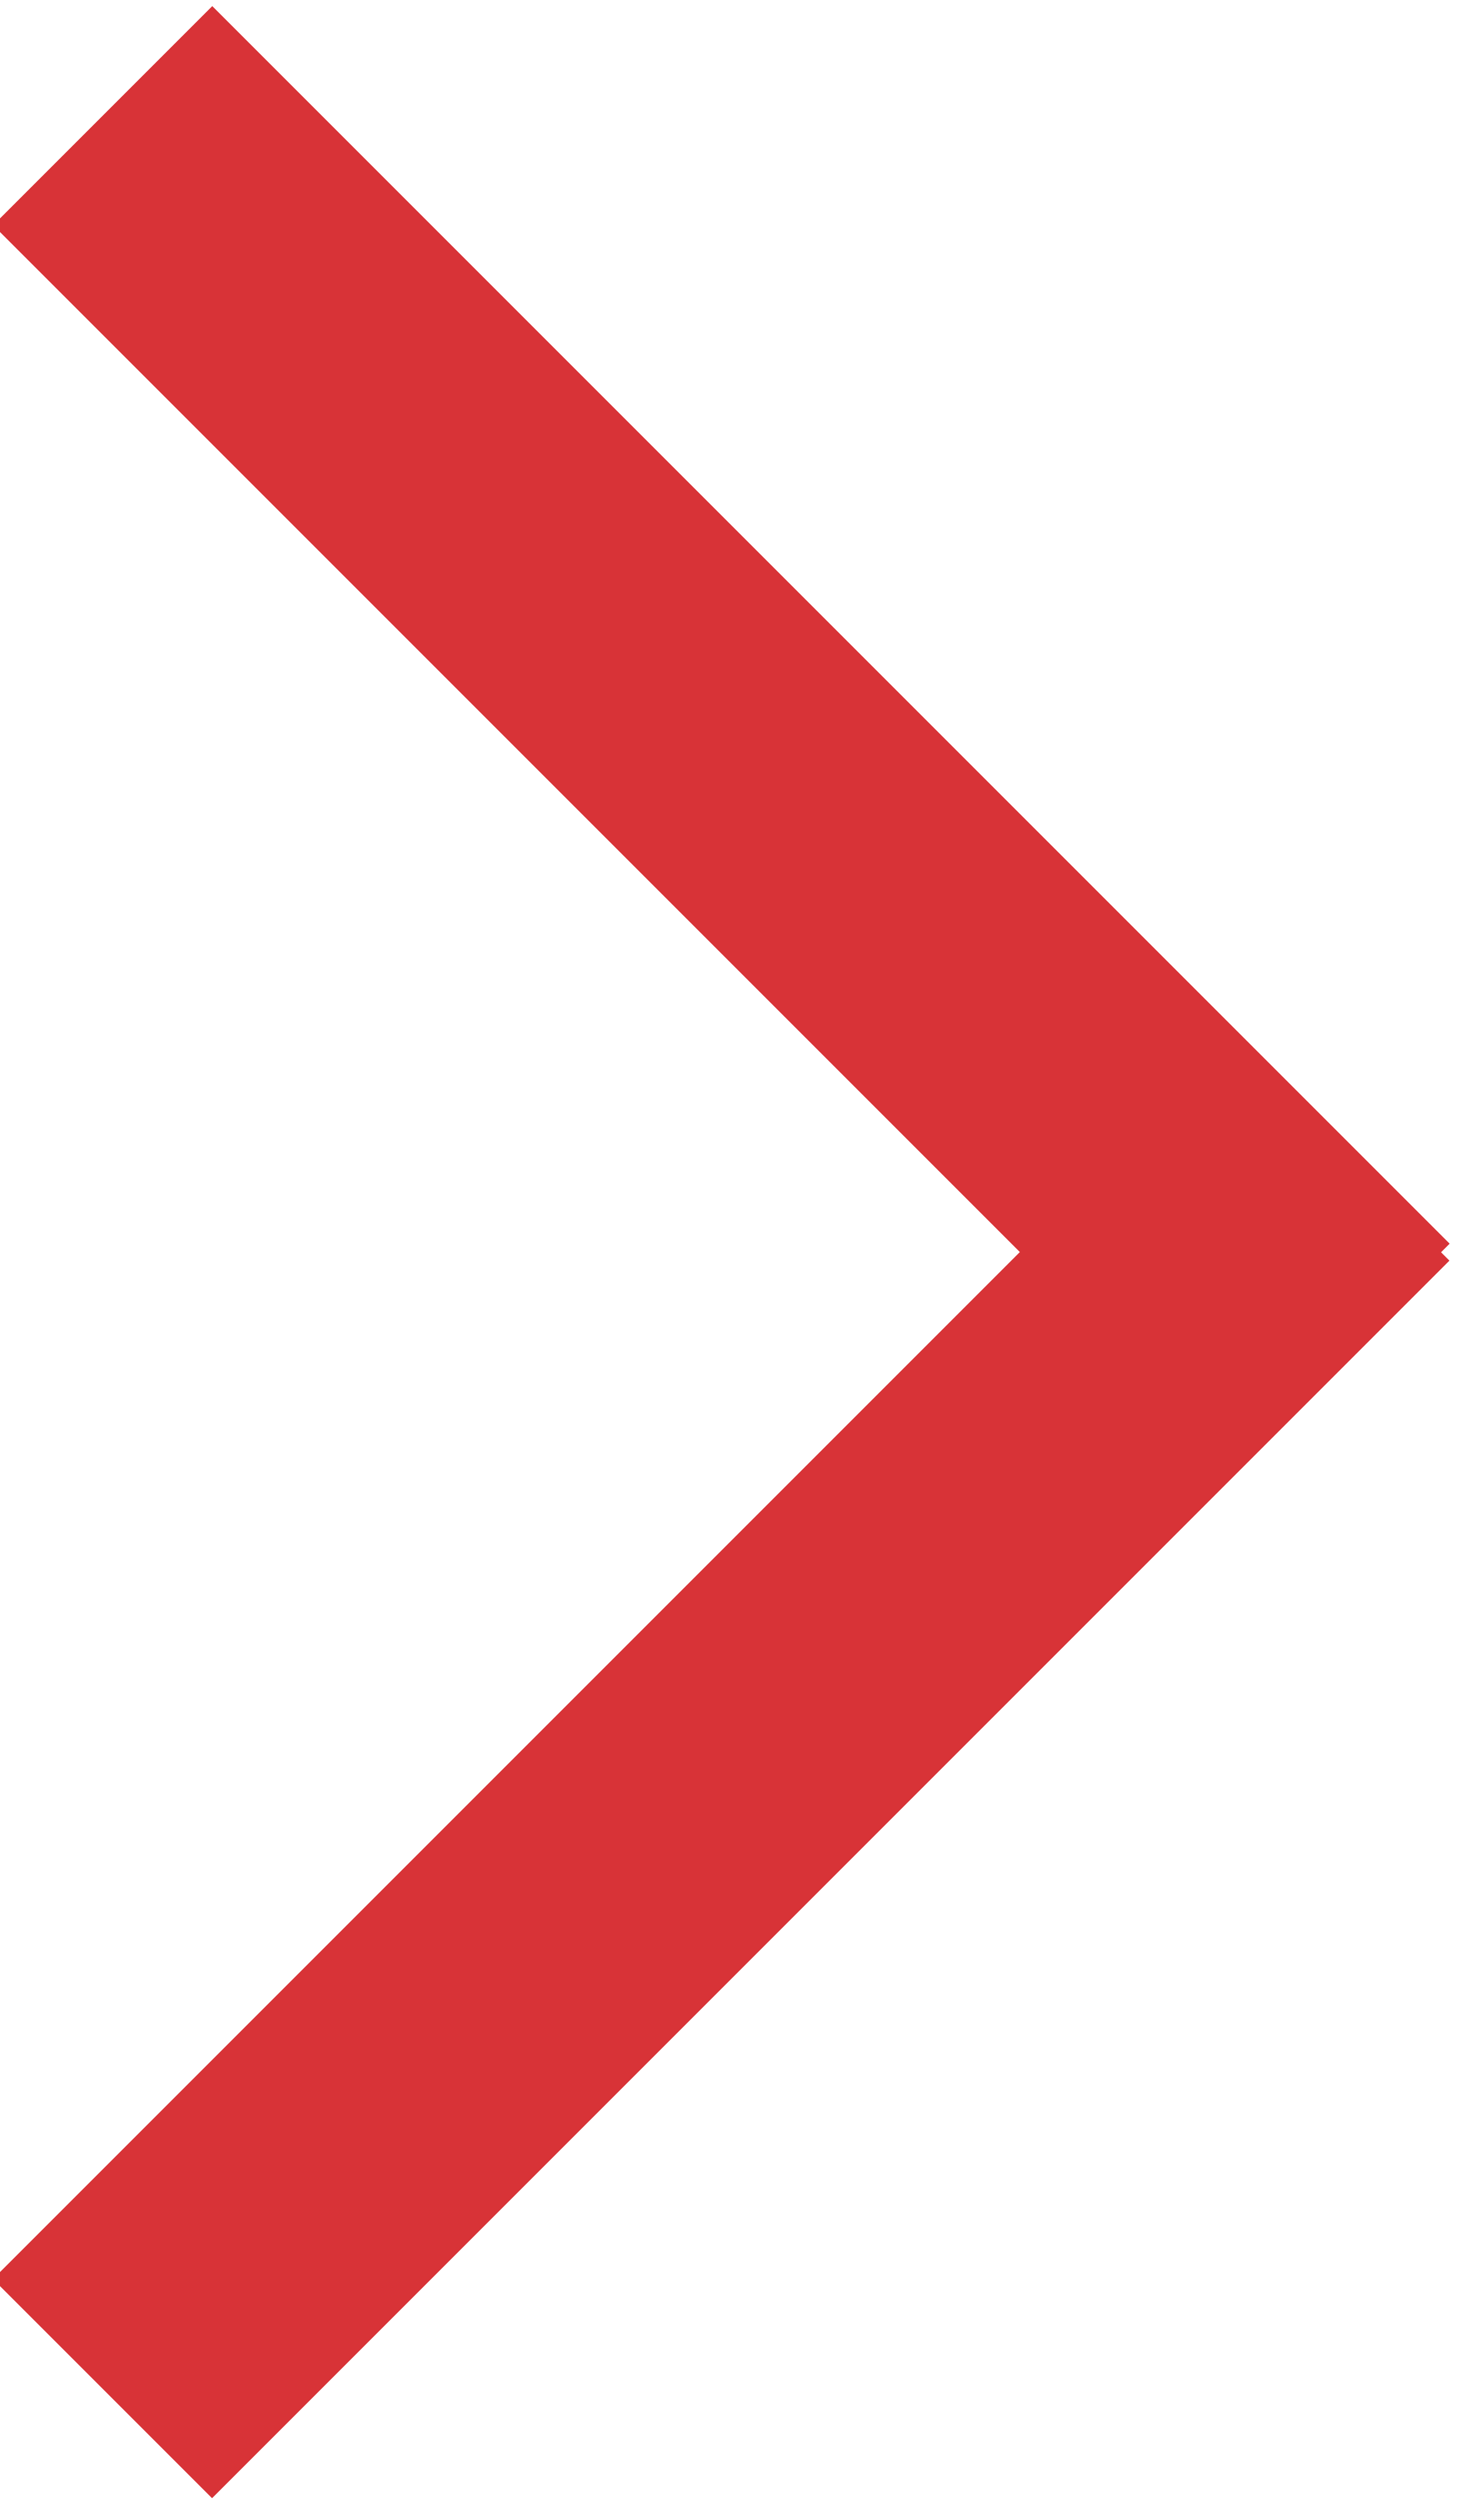
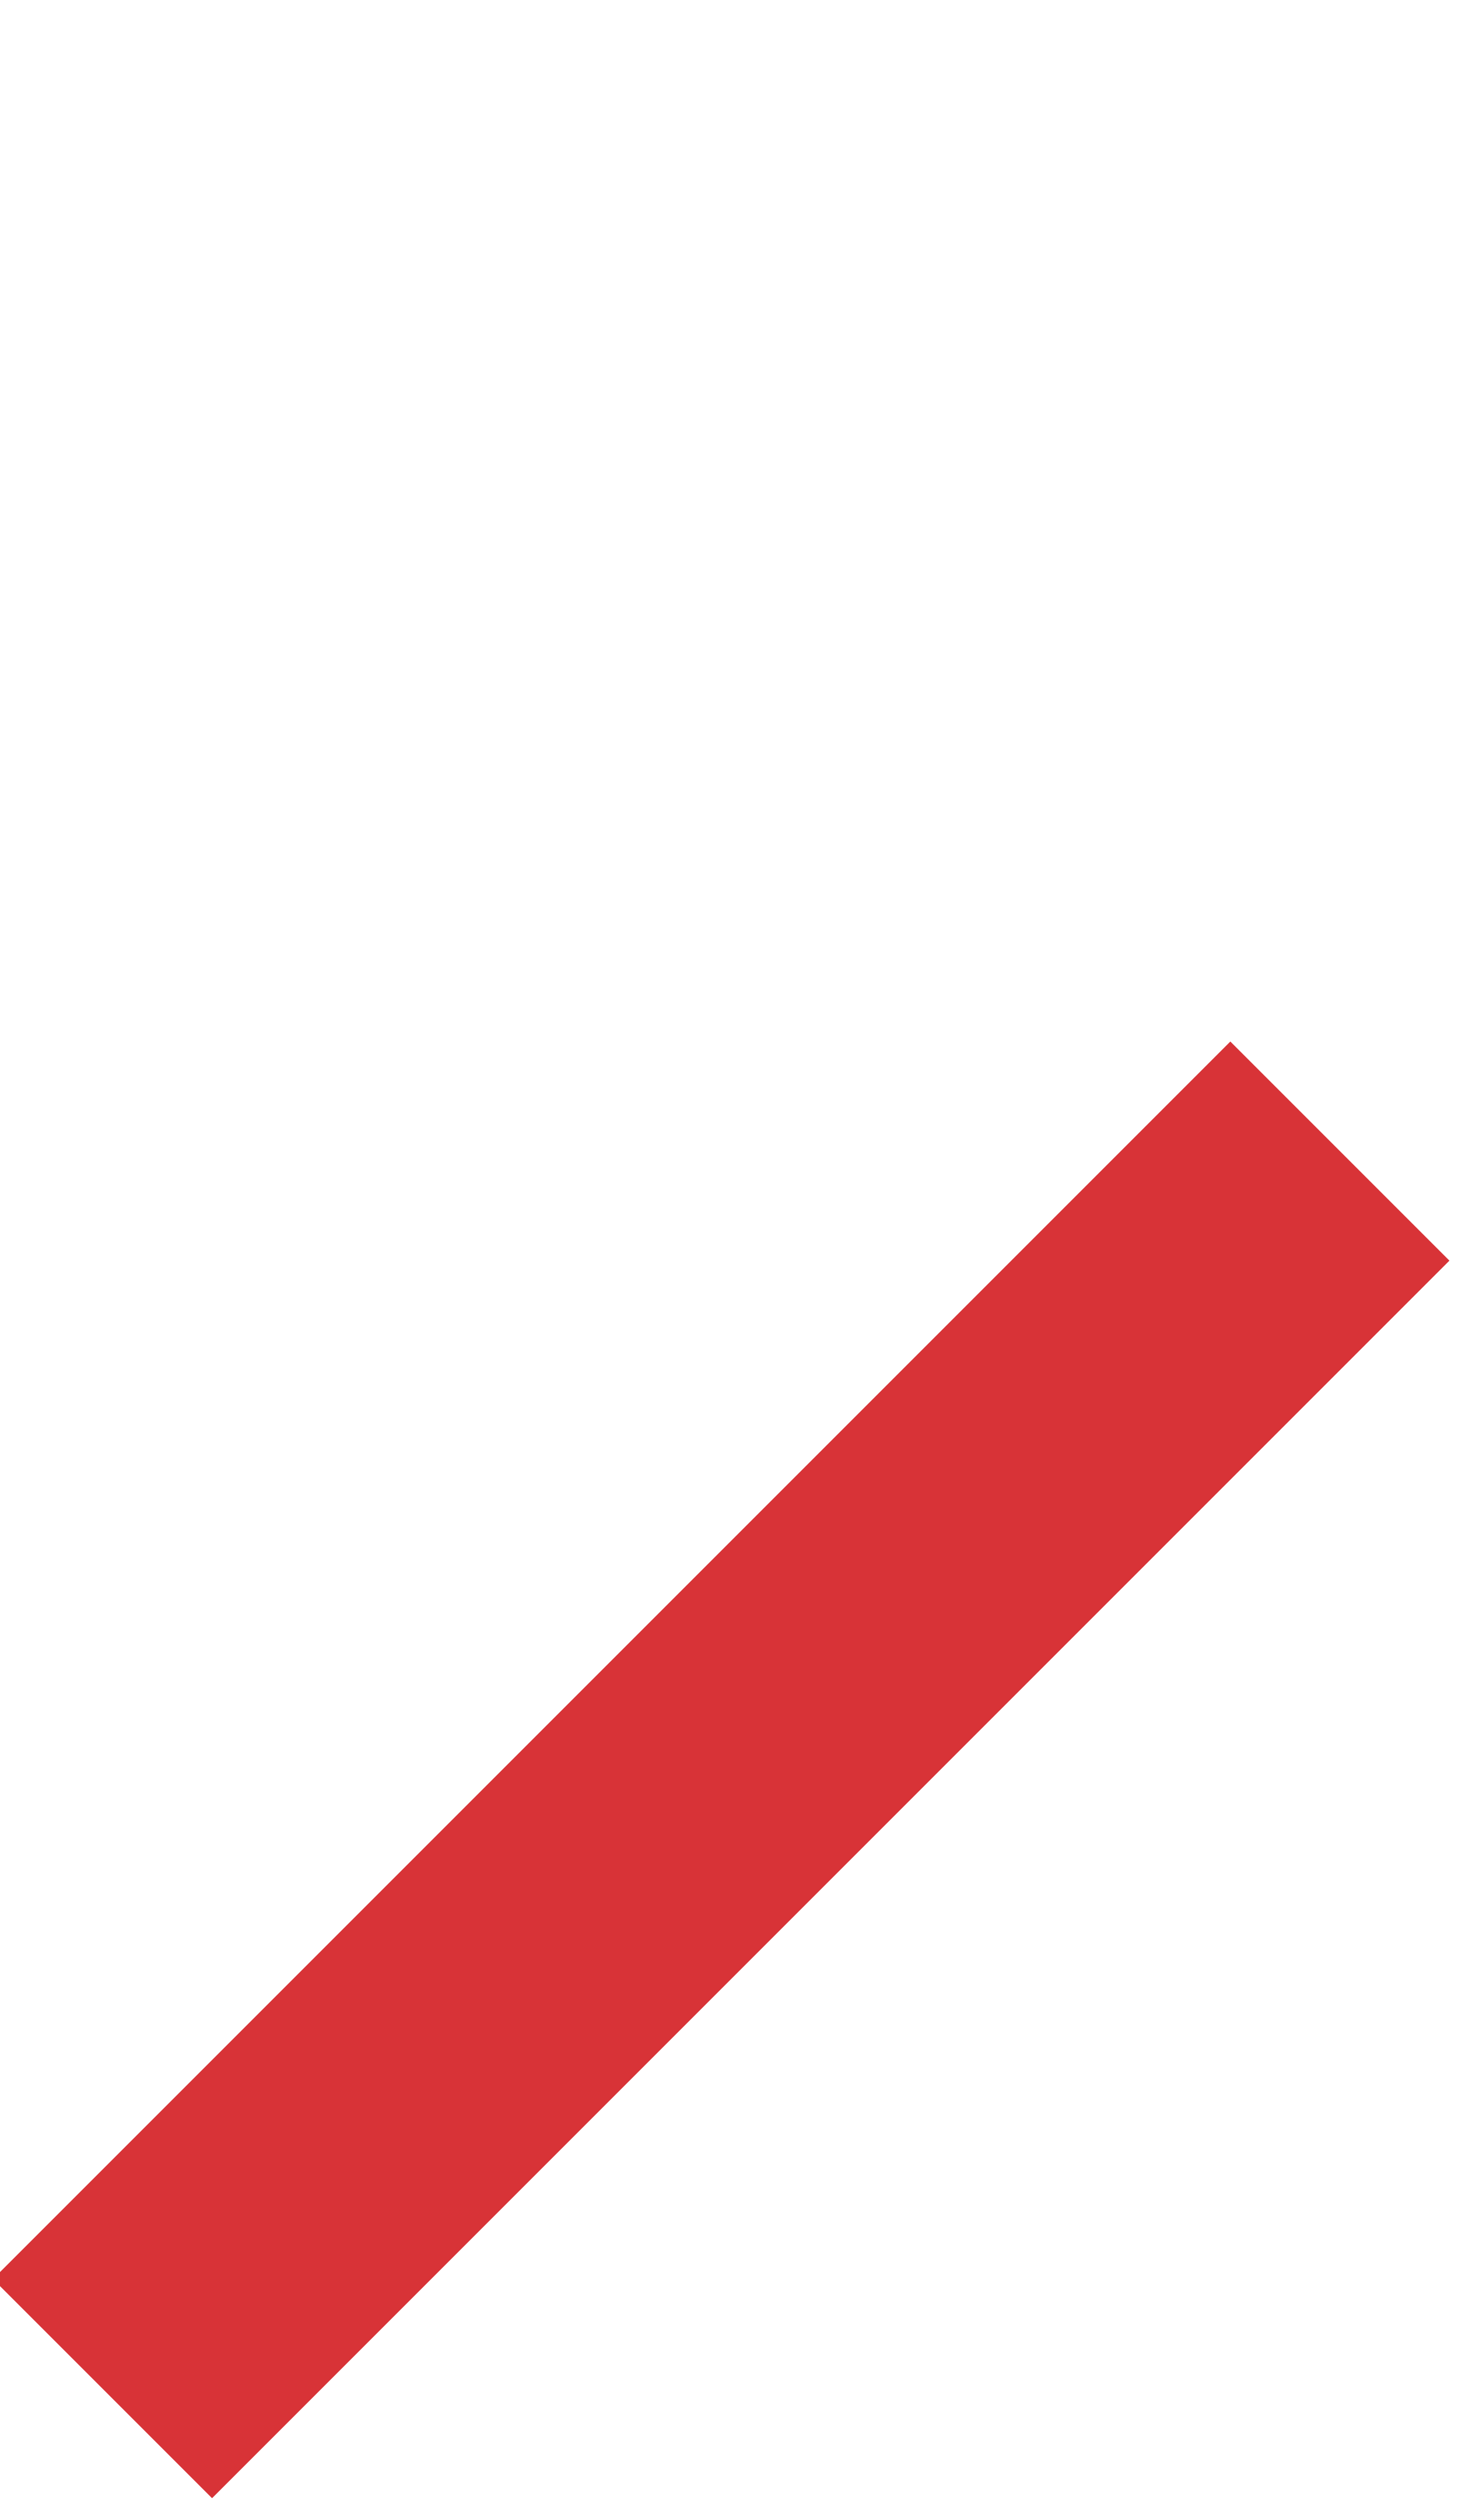
<svg xmlns="http://www.w3.org/2000/svg" xml:space="preserve" width="0.168in" height="0.288in" version="1.1" style="shape-rendering:geometricPrecision; text-rendering:geometricPrecision; image-rendering:optimizeQuality; fill-rule:evenodd; clip-rule:evenodd" viewBox="0 0 0.68 1.16">
  <defs>
    <style type="text/css">
   
    .fil0 {fill:#D83337}
   
  </style>
  </defs>
  <g id="Layer_x0020_1">
    <g id="_2305320886992">
-       <rect class="fil0" transform="matrix(0.145 0.145 -0.786 0.786 0.099 -1.31059E-05)" width="3.98" height="0.13" />
      <rect class="fil0" transform="matrix(-0.145 0.145 -0.786 -0.786 0.676 0.585)" width="3.98" height="0.13" />
    </g>
  </g>
</svg>